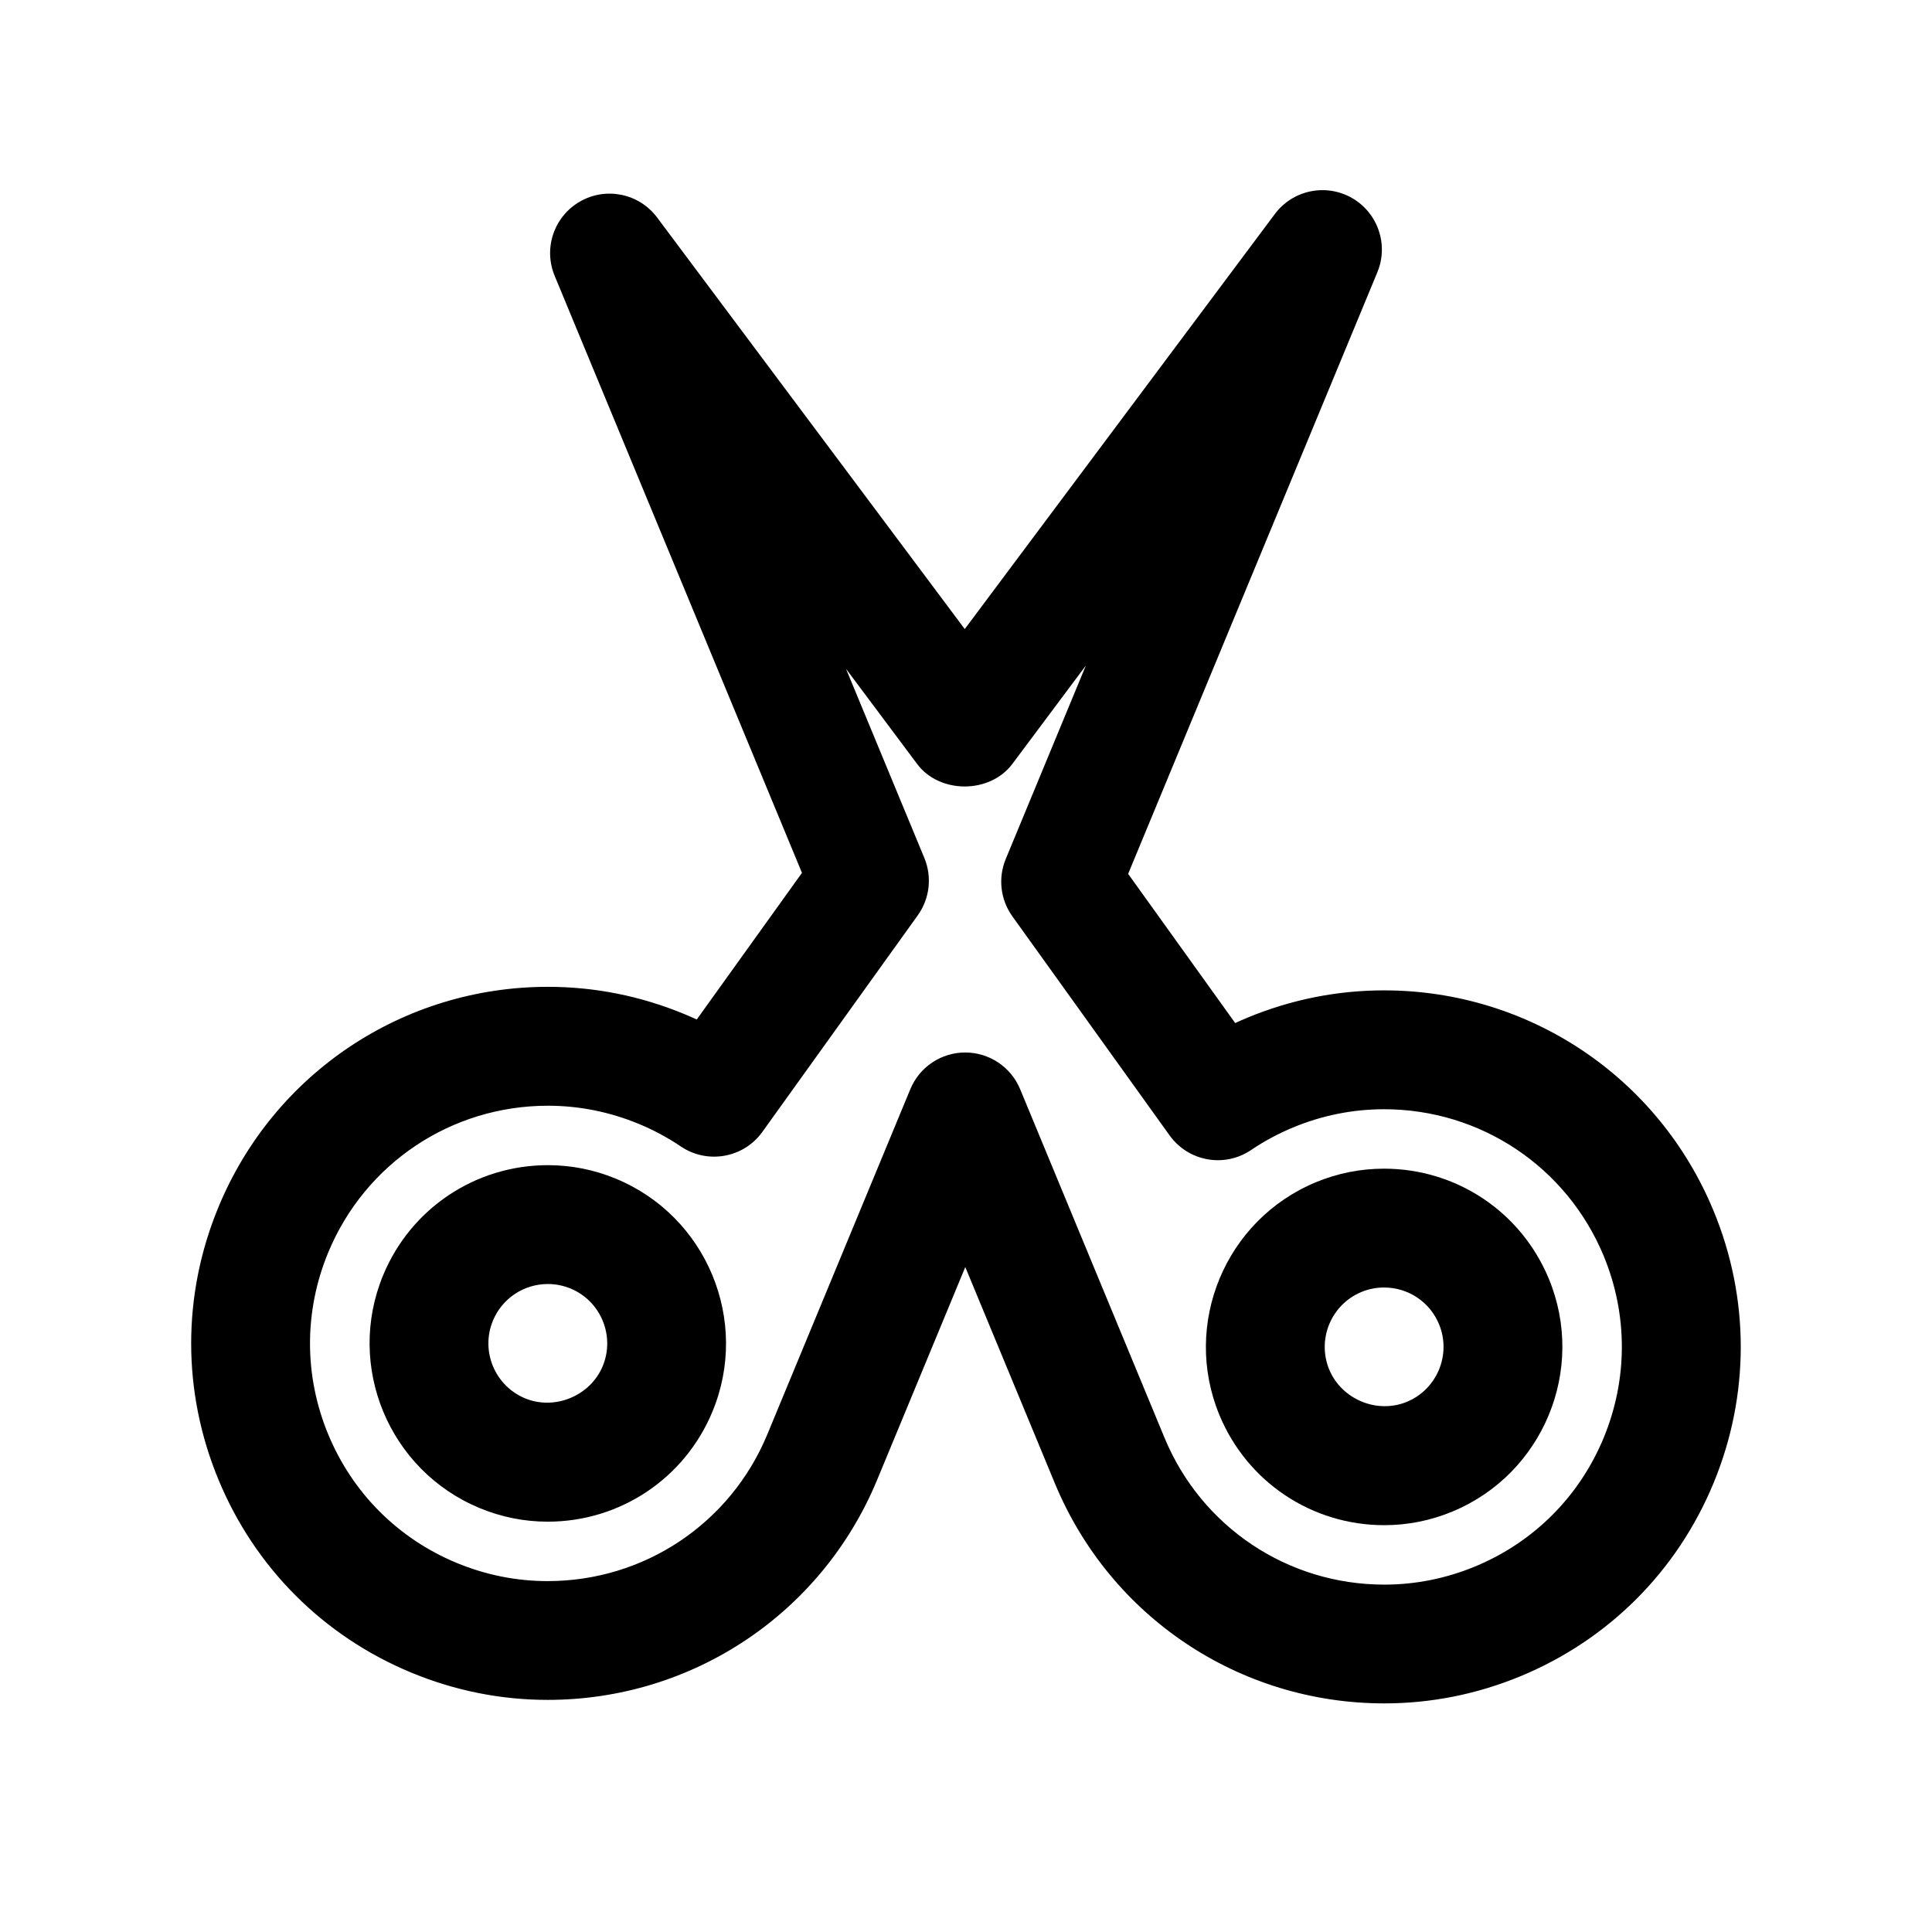
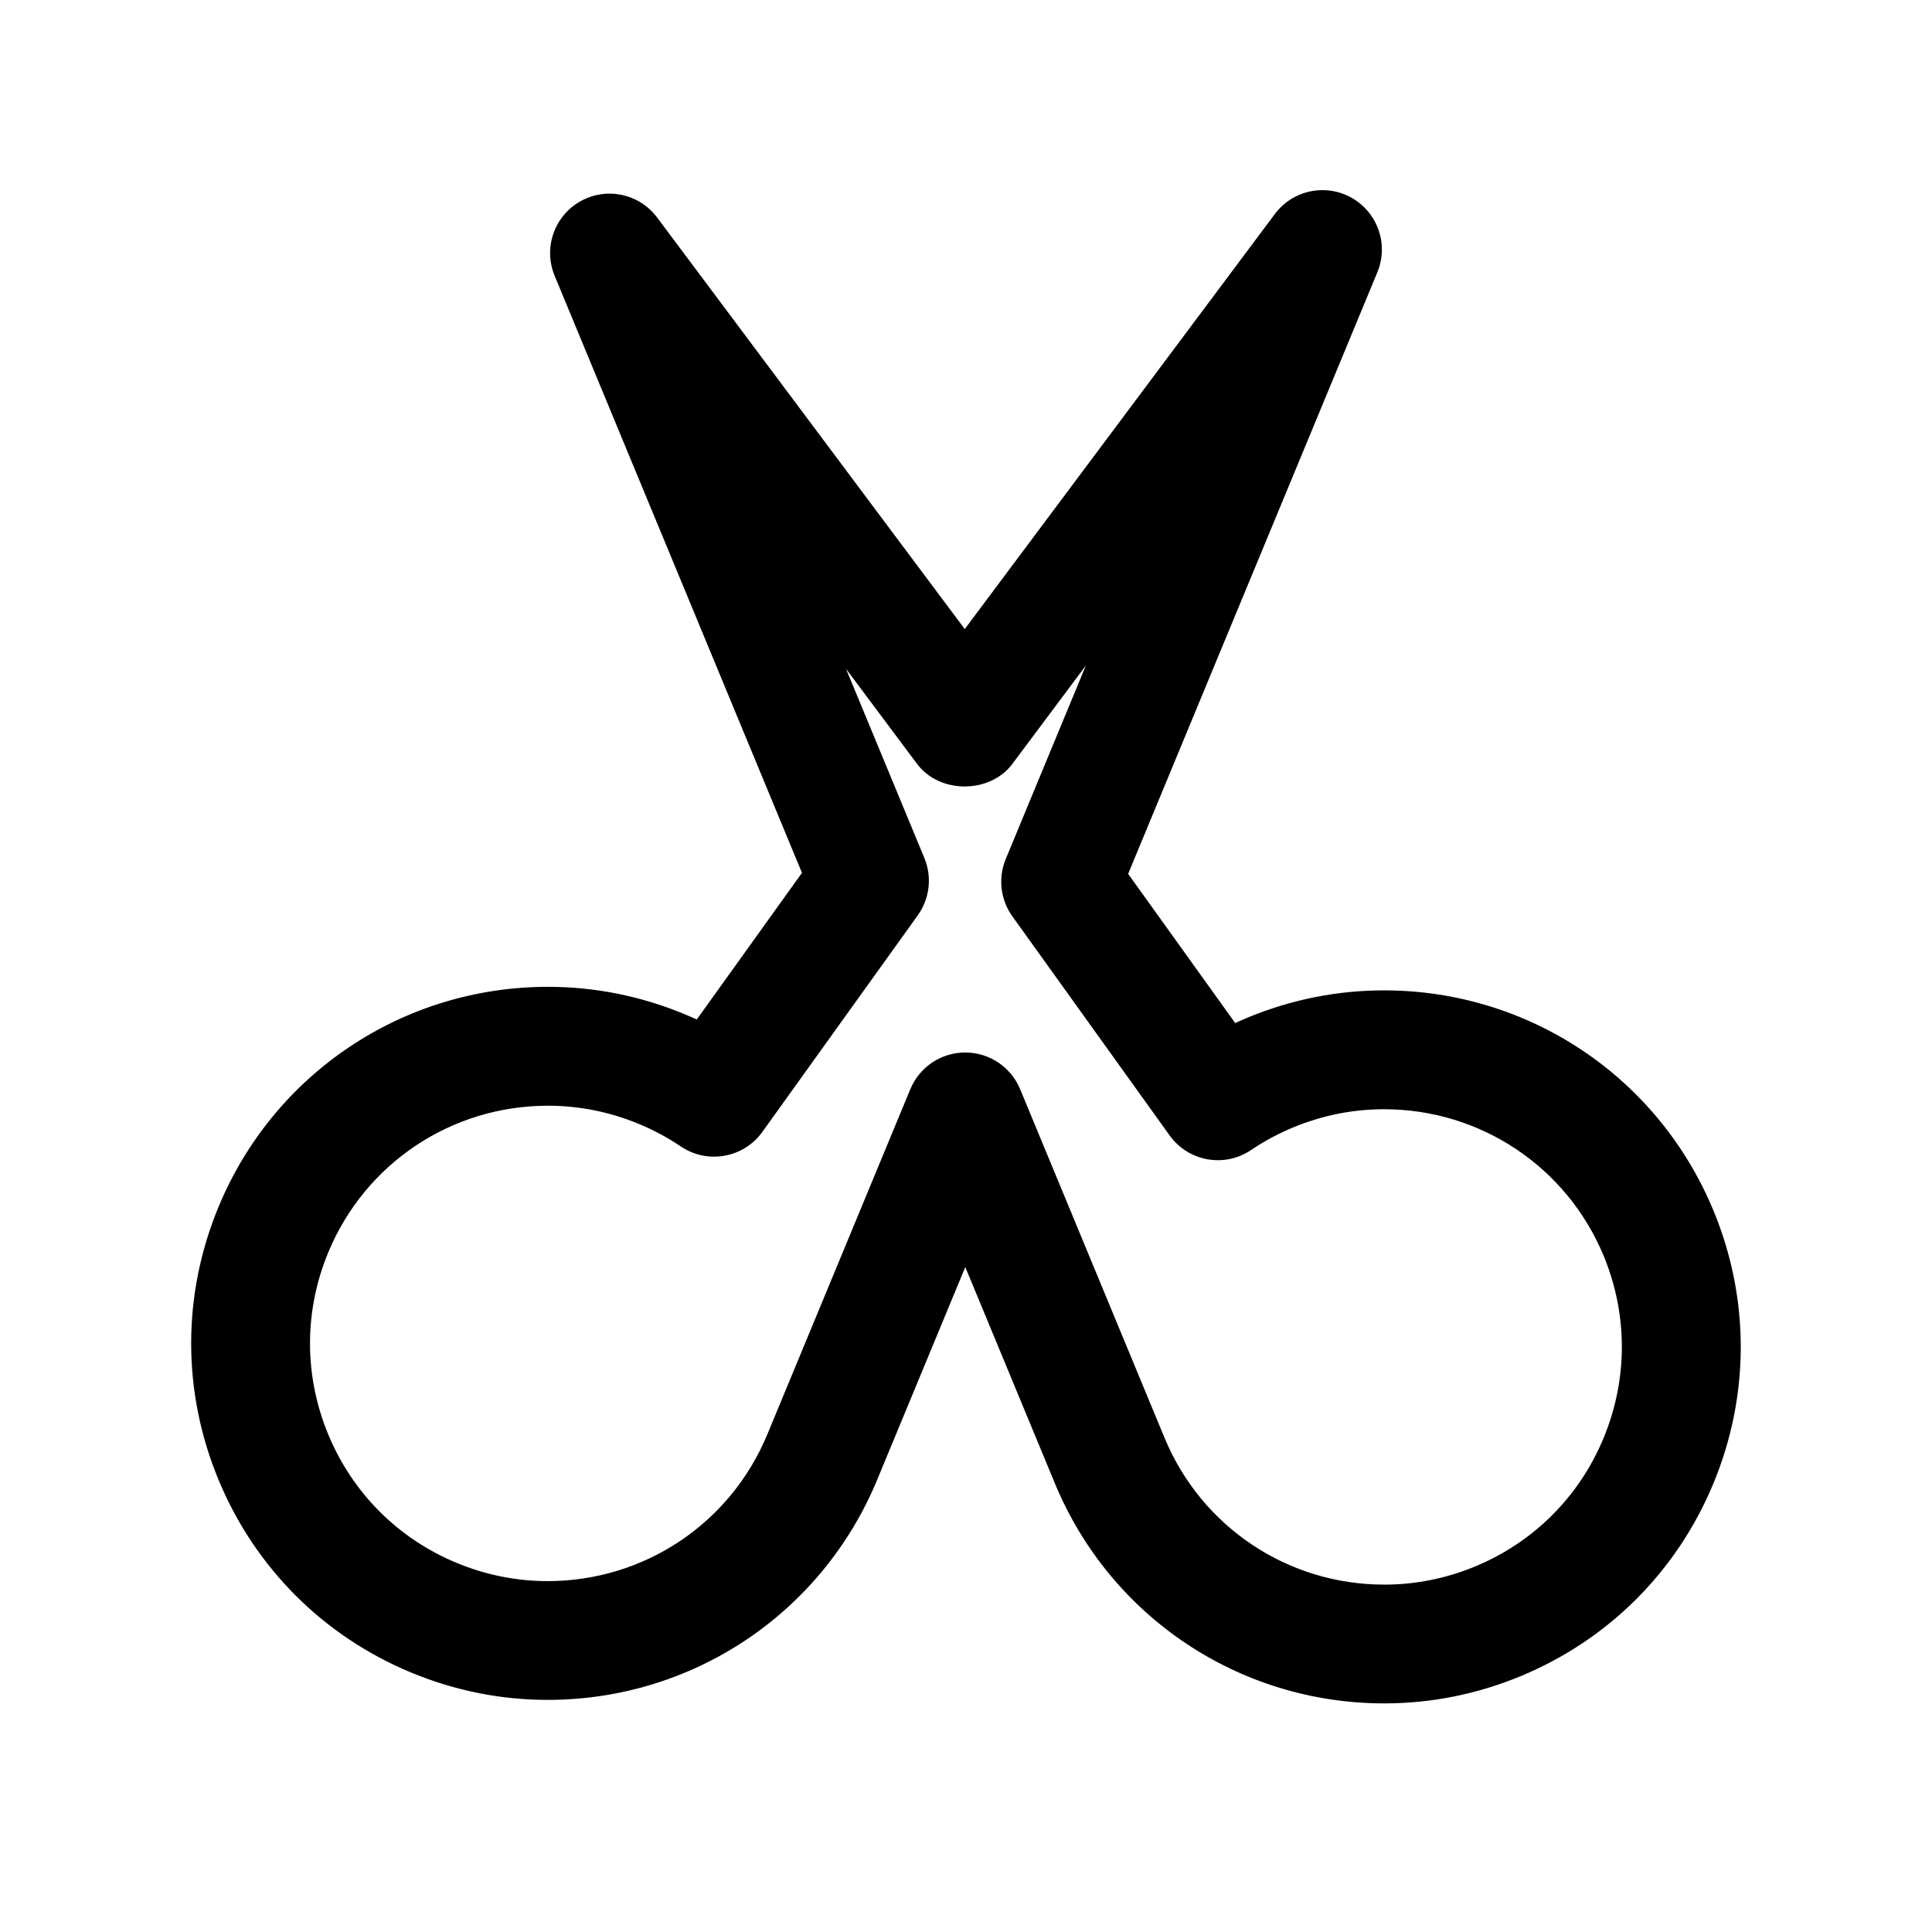
<svg xmlns="http://www.w3.org/2000/svg" fill="#000000" width="800px" height="800px" version="1.1" viewBox="144 144 512 512">
  <g>
-     <path d="m510.78 453.71c-6.211 0-12.289 1.203-18.066 3.598-24.059 9.98-35.512 37.66-25.543 61.715 7.344 17.711 24.473 29.164 43.66 29.164 6.203 0 12.289-1.211 18.059-3.606 24.066-9.973 35.527-37.652 25.559-61.707-7.34-17.719-24.469-29.164-43.668-29.164zm6.062 61.785c-7.981 3.297-17.336-0.723-20.578-8.527-3.32-8.023 0.496-17.238 8.508-20.57 1.93-0.805 3.961-1.195 6.016-1.195 6.398 0 12.121 3.809 14.57 9.723 3.316 8.016-0.512 17.25-8.516 20.57z" />
-     <path d="m307.25 456.38c-5.762-2.394-11.84-3.598-18.051-3.598-19.184 0-36.32 11.445-43.66 29.156-9.965 24.066 1.504 51.742 25.566 61.715 5.769 2.394 11.848 3.606 18.051 3.606 19.184 0 36.312-11.453 43.648-29.164 9.973-24.062-1.488-51.742-25.555-61.715zm-3.527 49.664c-3.234 7.809-12.641 11.809-20.57 8.527-8.023-3.32-11.848-12.555-8.527-20.57 2.449-5.91 8.172-9.723 14.57-9.723 2.055 0 4.078 0.402 6.008 1.195 8.016 3.312 11.844 12.547 8.52 20.57z" />
    <path d="m598.07 464.79c-14.672-35.434-48.949-58.332-87.301-58.332-12.414 0-24.562 2.434-36.109 7.203-1.117 0.473-2.219 0.945-3.32 1.457l-28.371-39.535 66.039-159.42c3.039-7.336 0.141-15.785-6.754-19.711-6.91-3.922-15.641-2.109-20.402 4.258l-82.184 110-81.527-109.07c-4.754-6.359-13.5-8.188-20.395-4.258-6.902 3.93-9.801 12.375-6.762 19.703l65.543 158.23-27.883 38.863c-1.094-0.504-2.195-0.984-3.312-1.449-11.547-4.777-23.703-7.211-36.117-7.211-38.359 0-72.637 22.898-87.309 58.332-9.66 23.309-9.66 48.988 0 72.305 9.66 23.309 27.812 41.469 51.129 51.121 11.547 4.777 23.703 7.211 36.117 7.211 38.359 0 72.637-22.898 87.309-58.332l23.348-56.371 23.734 57.301c14.672 35.434 48.949 58.332 87.309 58.332h0.008c12.406 0 24.562-2.434 36.117-7.211 23.309-9.66 41.461-27.812 51.113-51.129 9.641-23.309 9.641-48.988-0.02-72.297zm-29.086 60.262c-6.43 15.539-18.531 27.648-34.07 34.078-7.707 3.188-15.809 4.809-24.066 4.809h-0.008c-25.578 0-48.43-15.266-58.223-38.895l-38.273-92.41c-2.441-5.879-8.18-9.715-14.547-9.715-6.367 0-12.105 3.832-14.547 9.715l-37.895 91.48c-9.785 23.633-32.637 38.895-58.223 38.895-8.258 0-16.359-1.621-24.074-4.809-15.539-6.43-27.641-18.539-34.078-34.086-6.43-15.539-6.43-32.652 0-48.191 9.785-23.633 32.637-38.895 58.223-38.895 8.258 0 16.359 1.621 24.082 4.816 3.898 1.605 7.644 3.621 11.148 5.984 7.062 4.762 16.633 3.055 21.602-3.863l41.18-57.387c3.172-4.426 3.832-10.172 1.754-15.199l-20.766-50.137 18.844 25.215c5.945 7.957 19.277 7.949 25.23 0l19.492-26.086-21.23 51.262c-2.086 5.031-1.426 10.785 1.754 15.207l41.668 58.055c4.961 6.91 14.531 8.652 21.602 3.863 3.488-2.356 7.242-4.367 11.164-5.992 7.707-3.188 15.809-4.809 24.066-4.809 25.578 0 48.422 15.266 58.215 38.895 6.406 15.527 6.406 32.652-0.023 48.199z" />
  </g>
</svg>